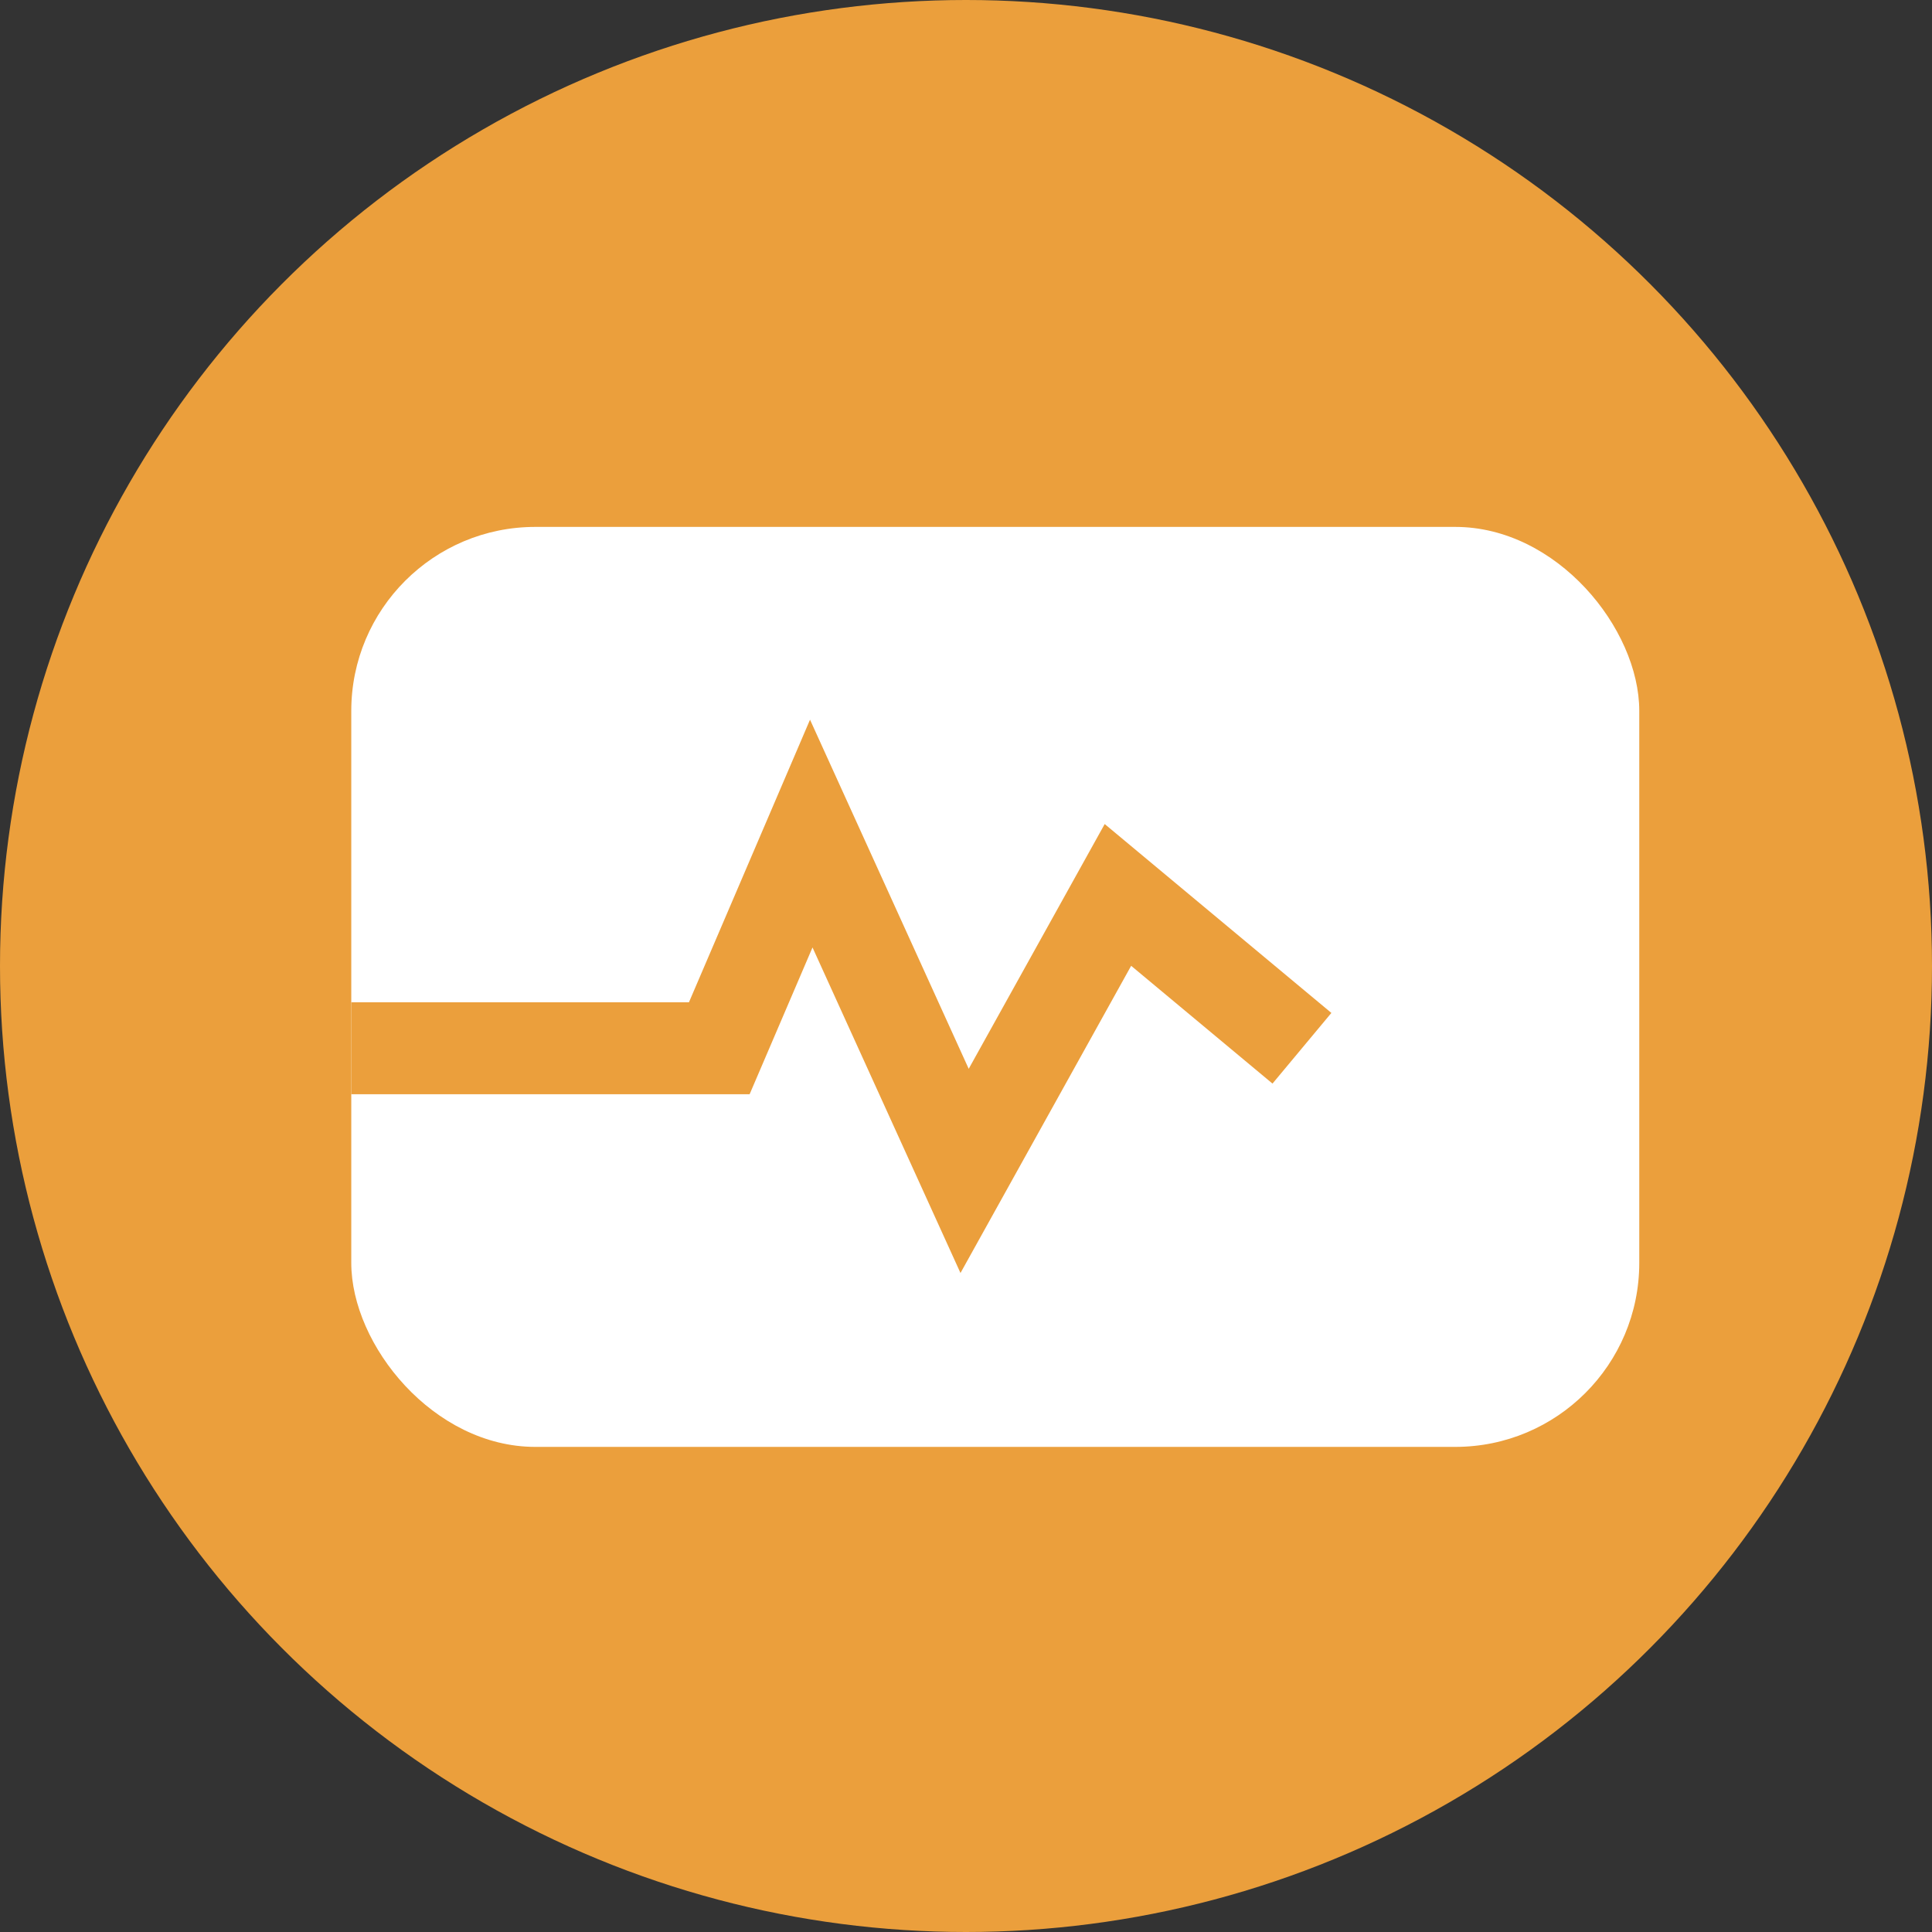
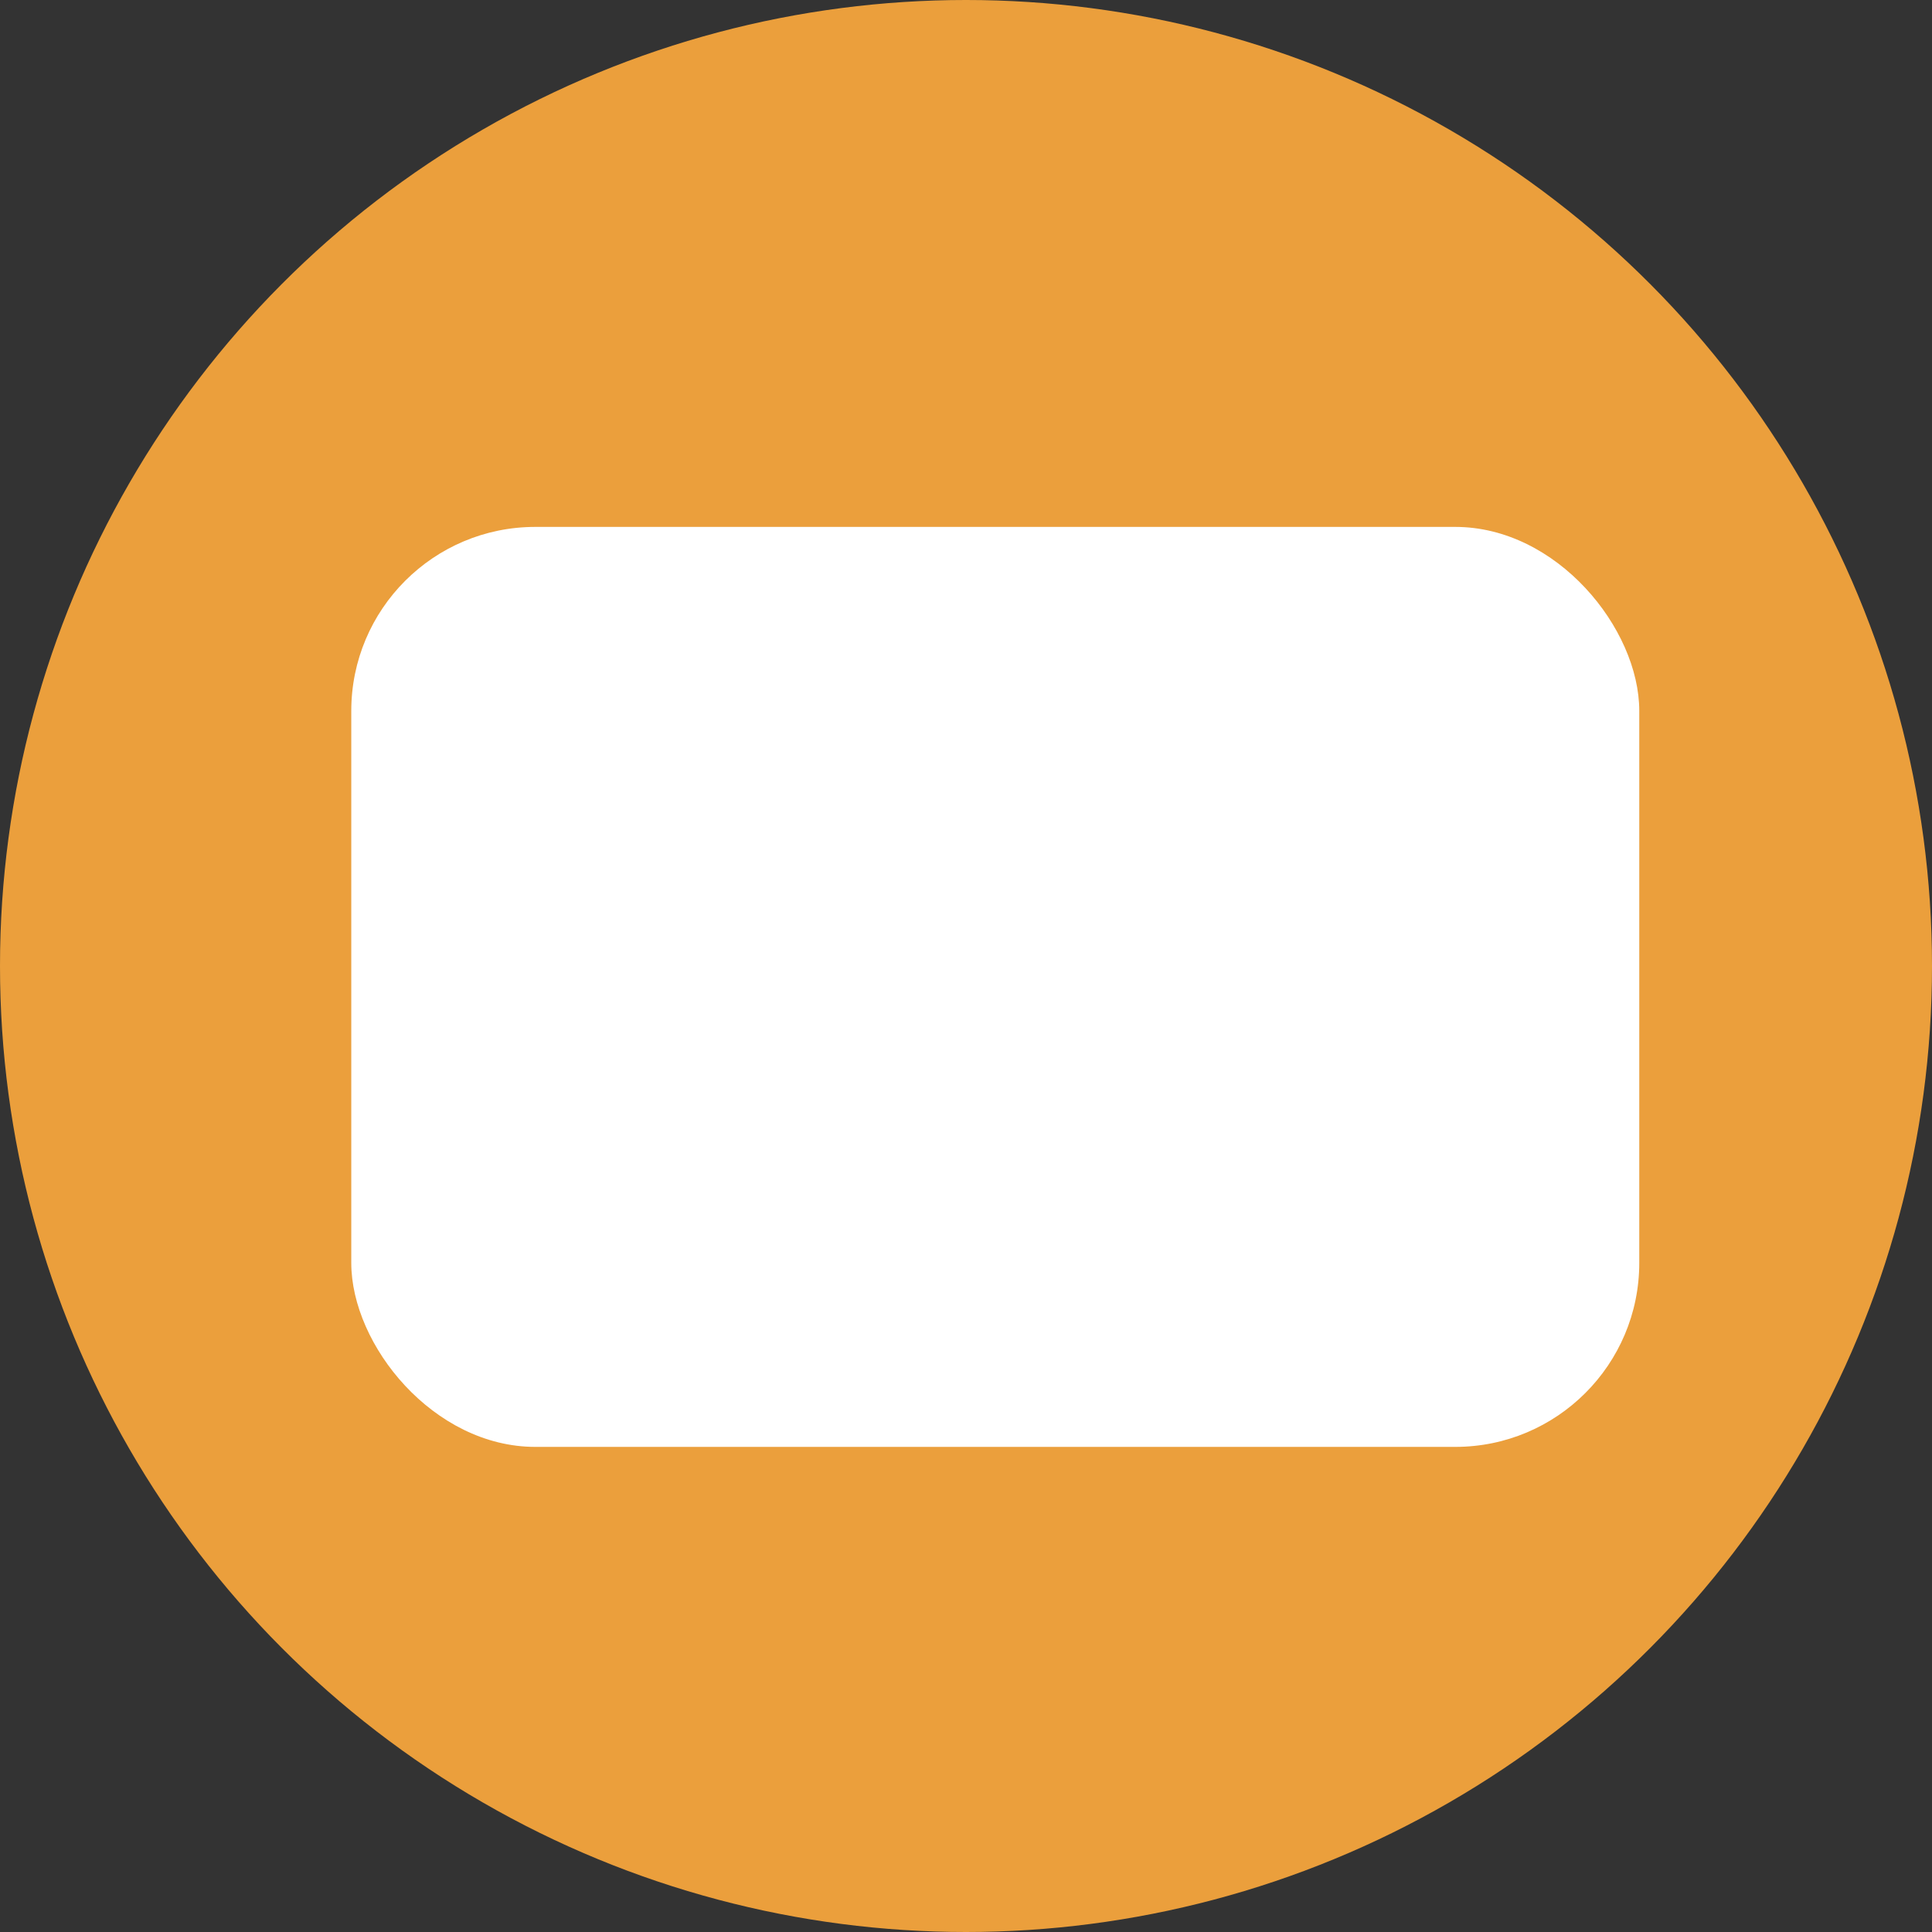
<svg xmlns="http://www.w3.org/2000/svg" width="33" height="33" viewBox="0 0 33 33" fill="none">
  <rect x="0" y="0" width="33" height="33" fill="#333333" stroke="none" />
  <circle cx="16.5" cy="16.5" r="16.5" fill="#EB9F3C" />
  <rect x="6" y="9" width="22" height="15.714" rx="3.143" fill="white" />
-   <path d="M6 17.905H12.286L13.857 14.238L16.476 20L19.095 15.286L22.238 17.905" stroke="#EB9F3C" stroke-width="1.571" />
</svg>